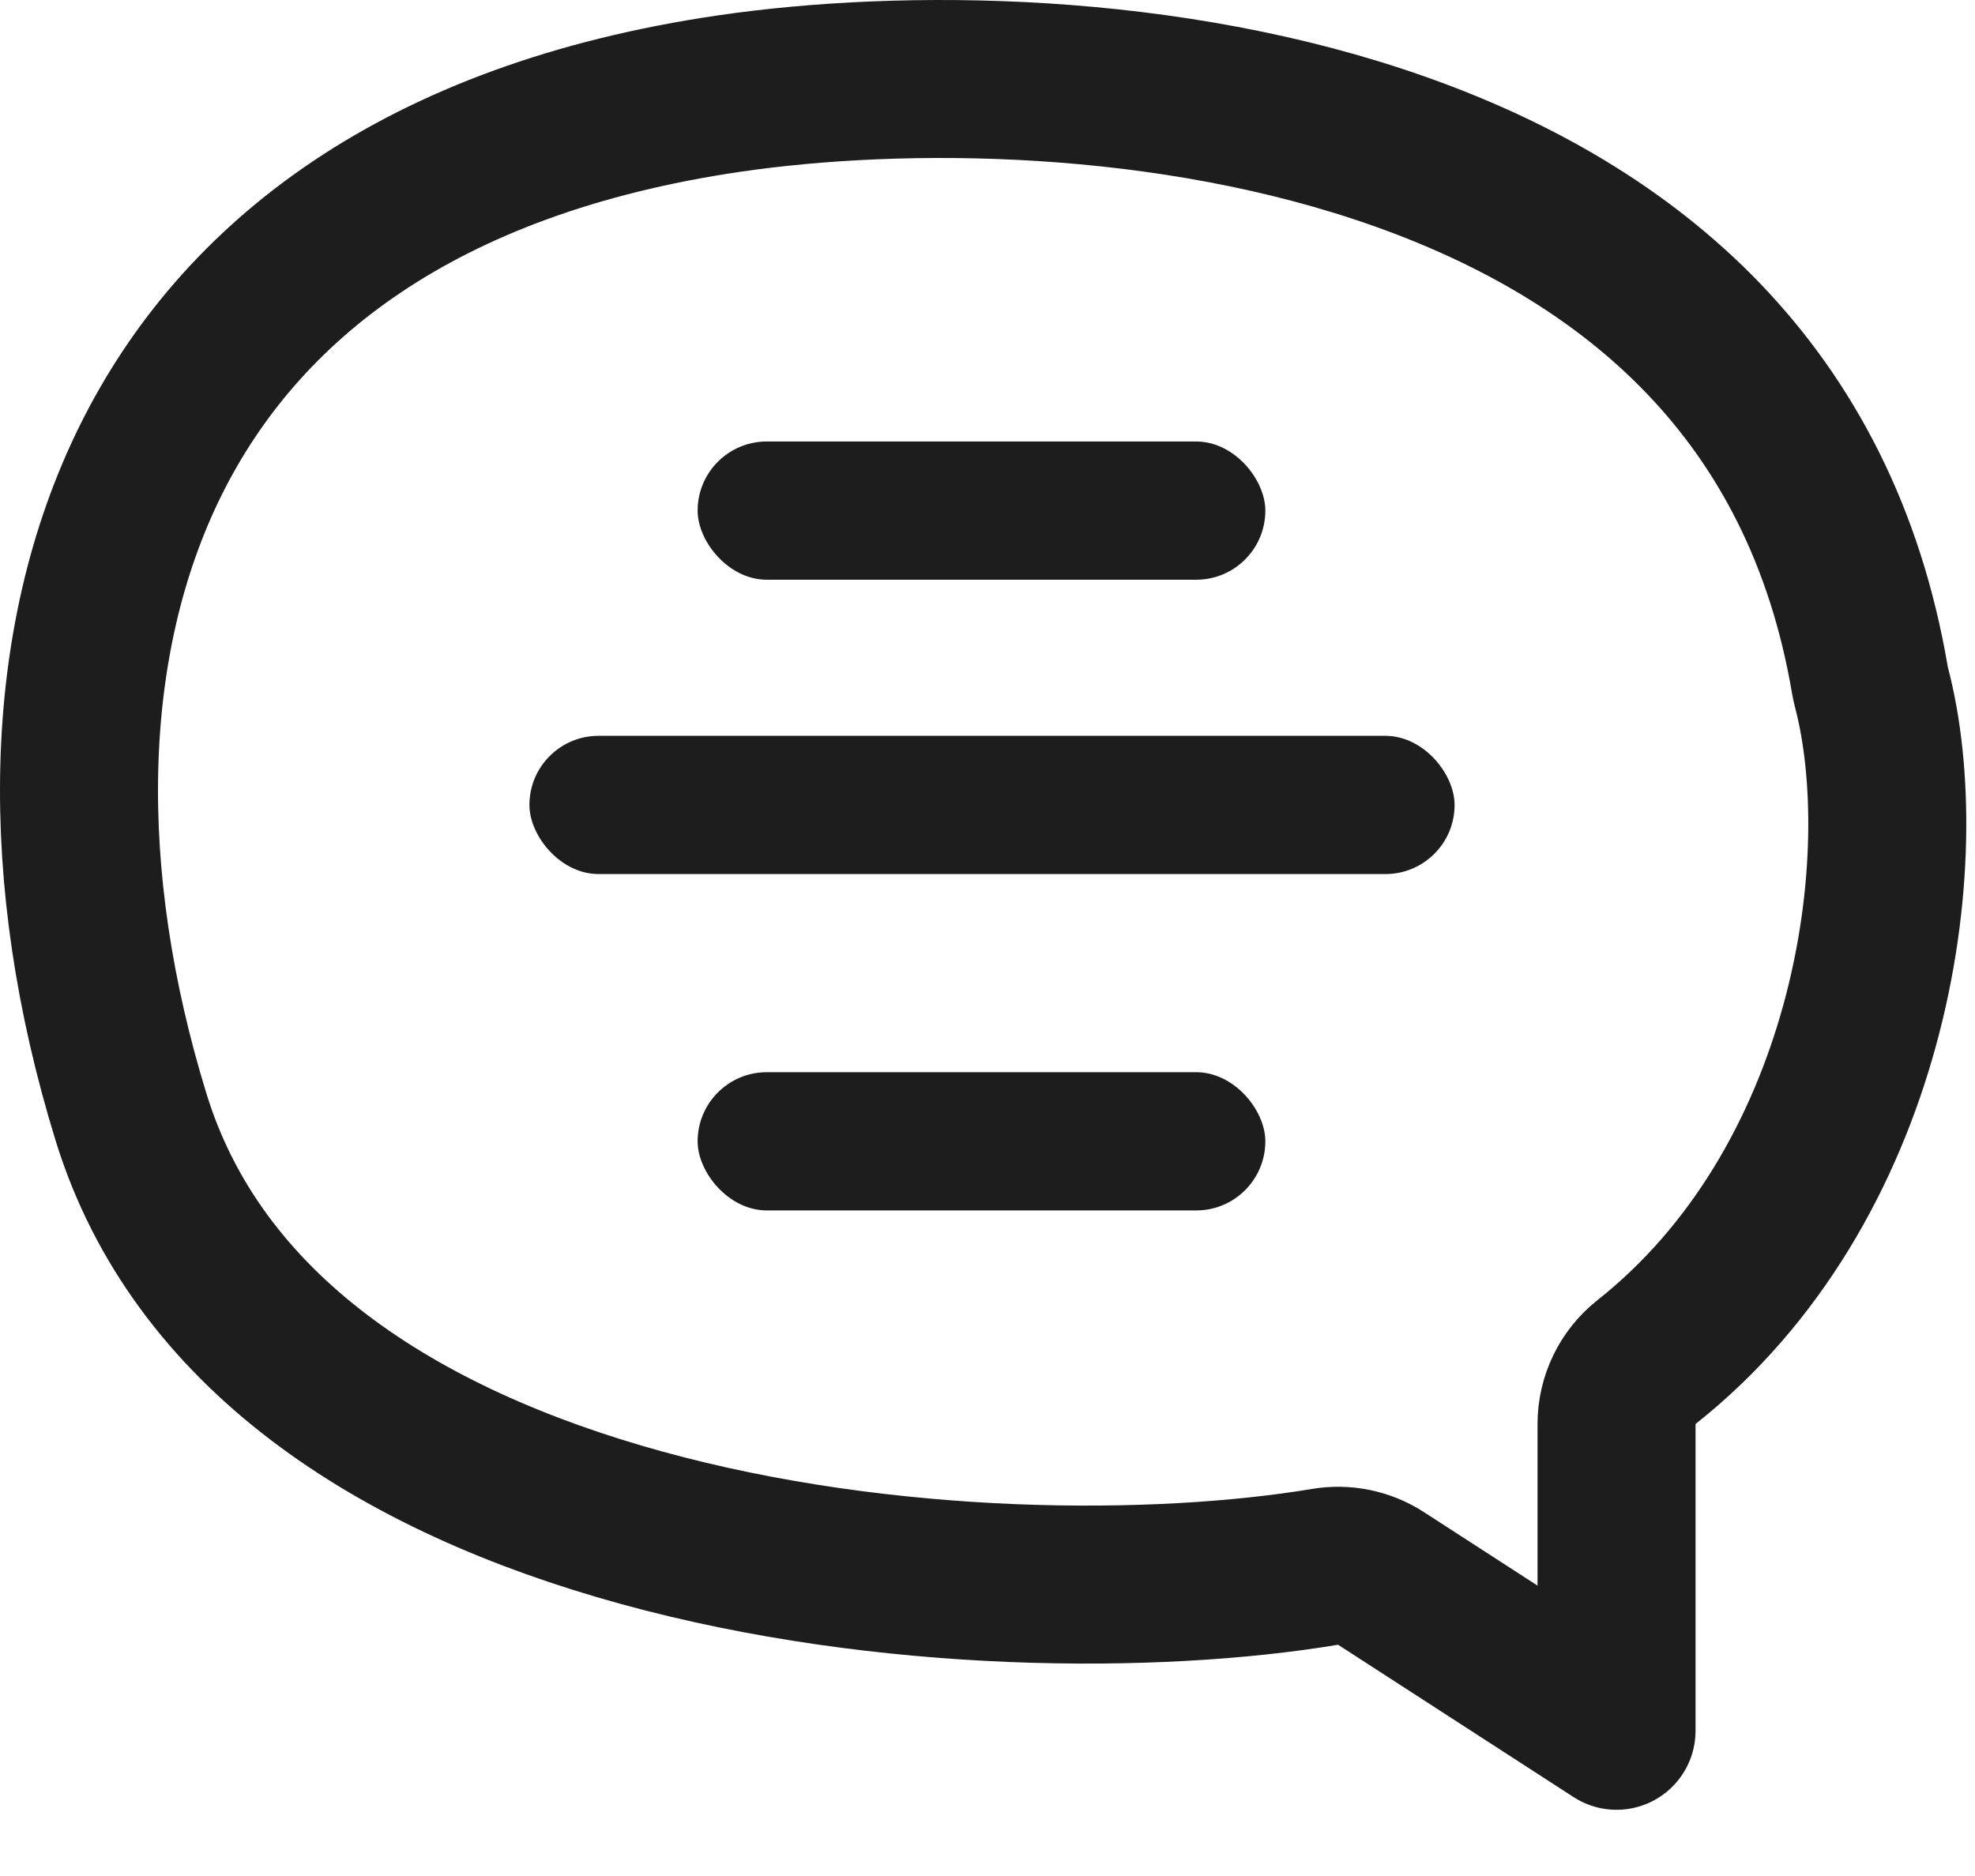
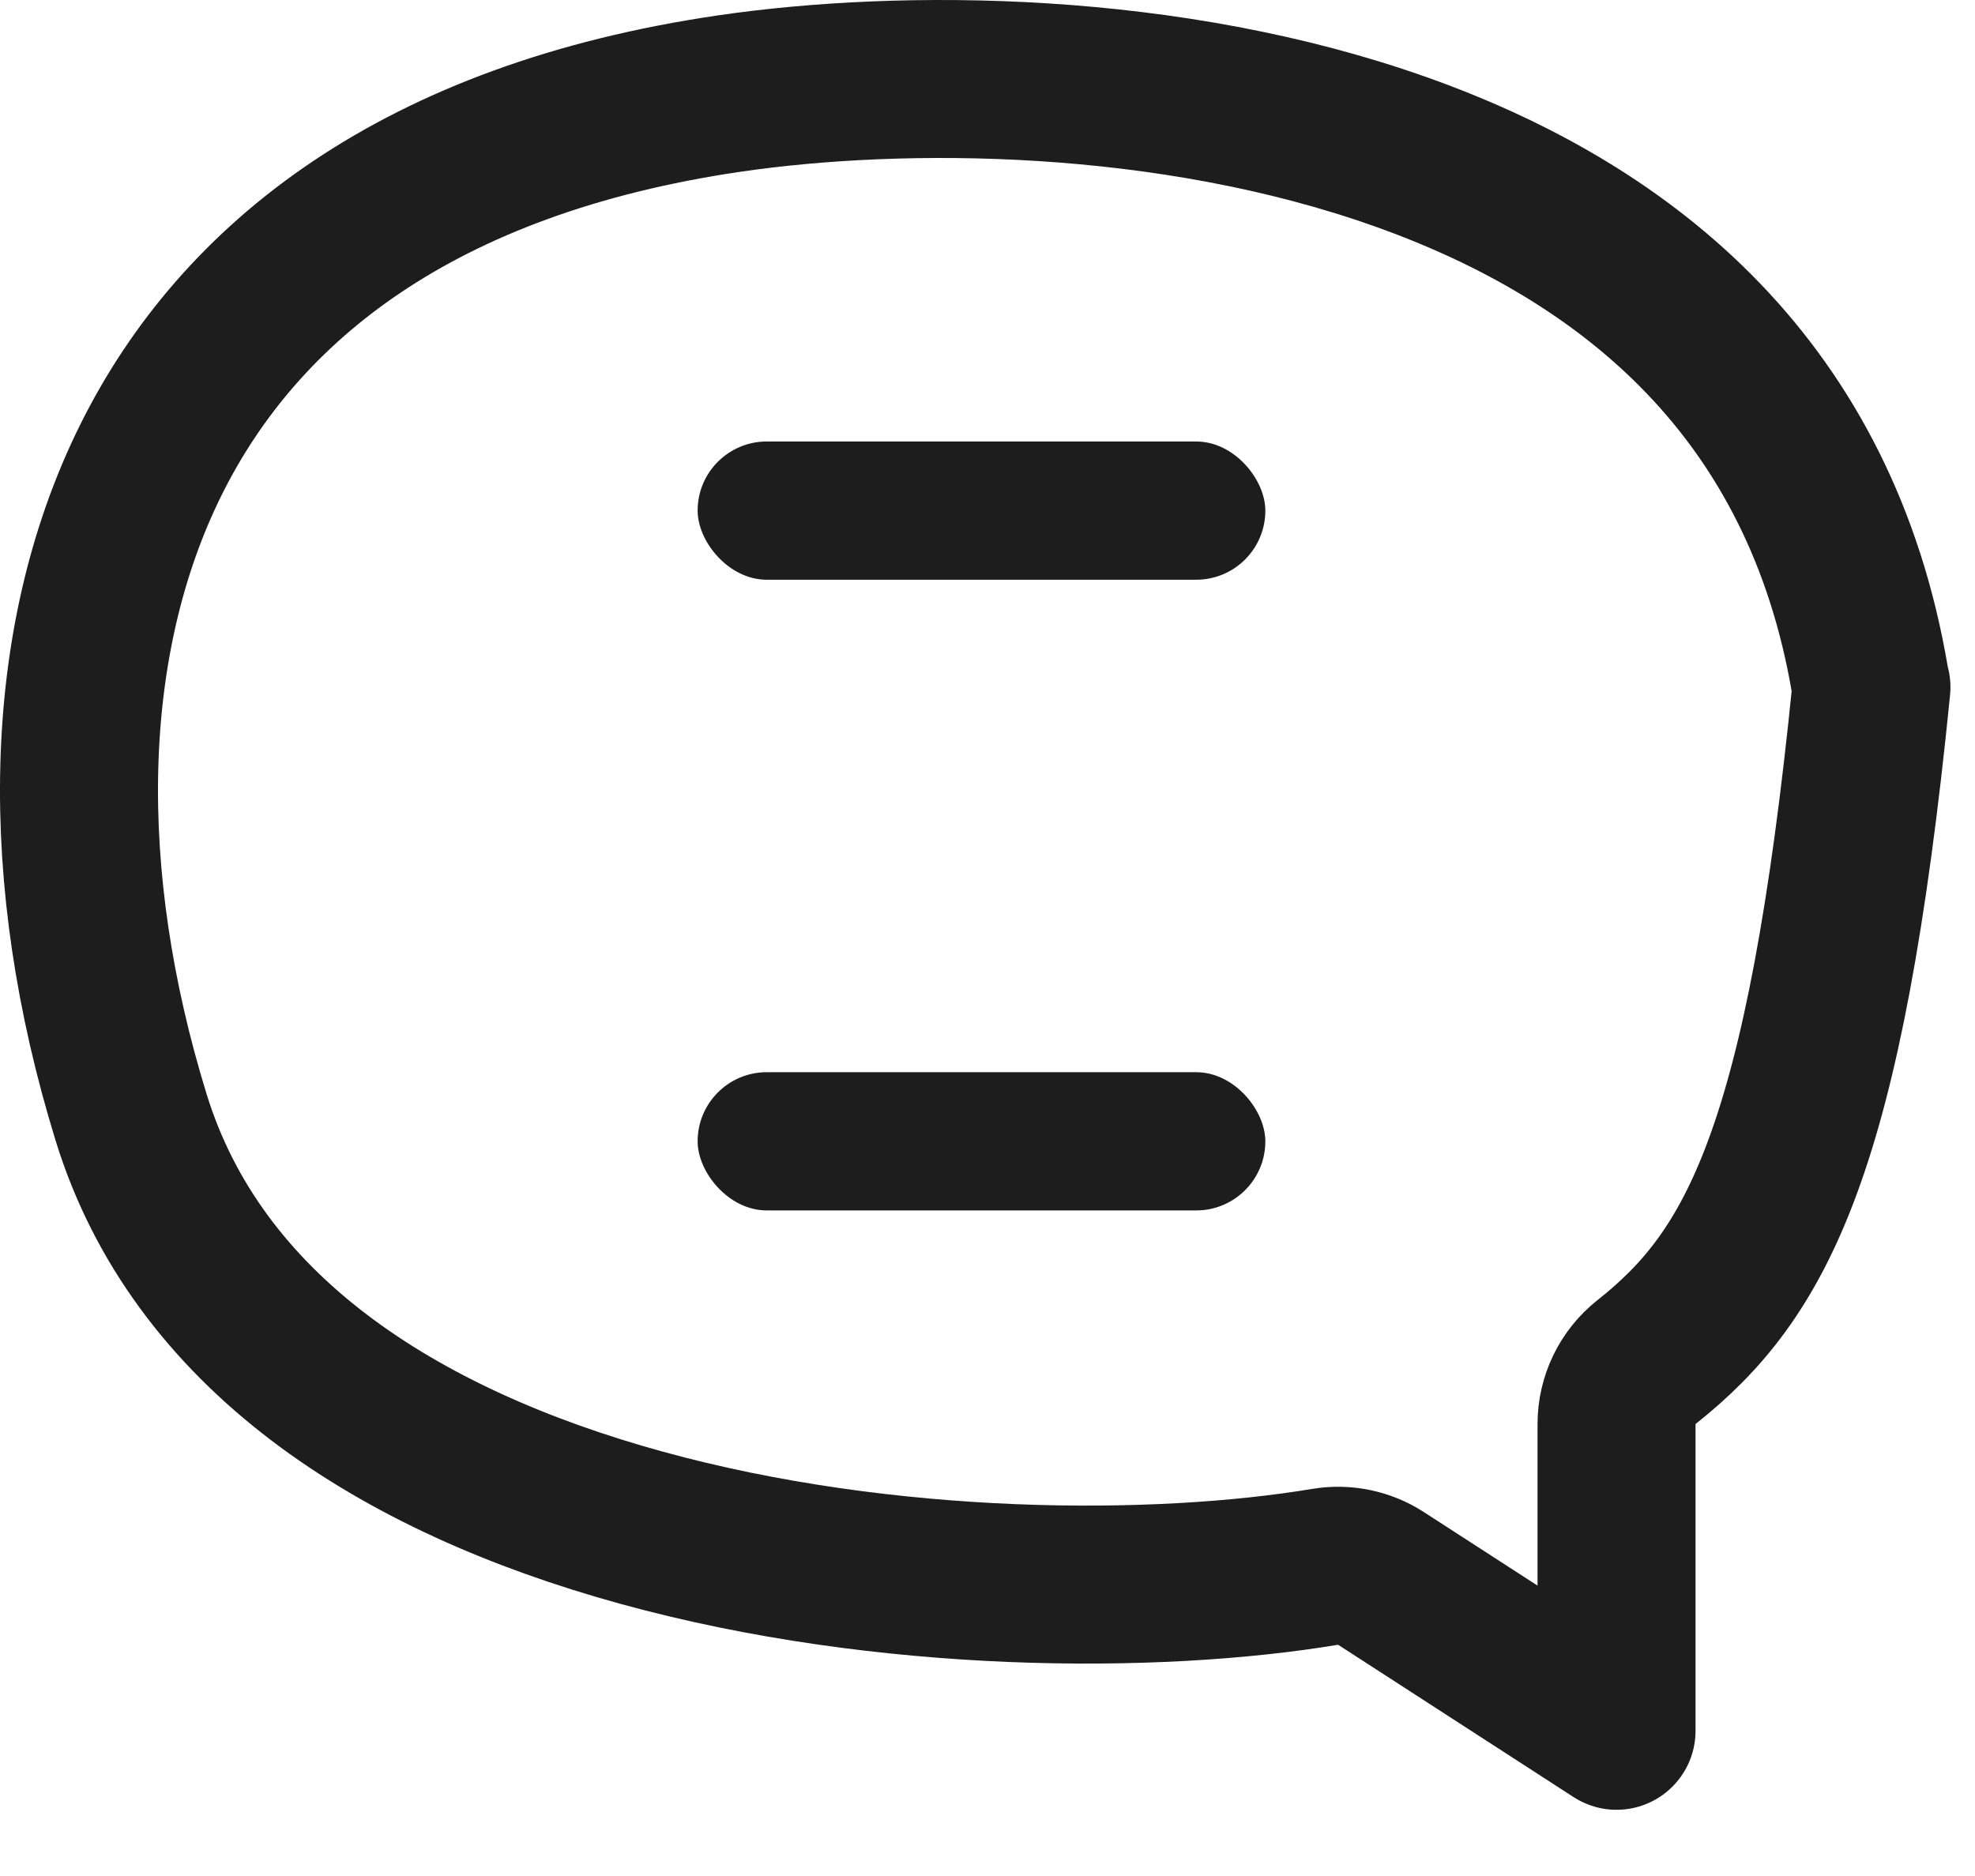
<svg xmlns="http://www.w3.org/2000/svg" width="100" height="95" viewBox="0 0 100 95" fill="none">
-   <path d="M69.924 79.931C69.087 79.389 68.077 79.18 67.093 79.344C58.557 80.766 44.877 80.771 32.501 77.369C20.044 73.945 9.969 67.406 6.632 56.562C2.901 44.438 3.049 32.546 7.636 23.299C12.131 14.237 21.225 7.04 36.925 4.738C45.701 3.452 59.183 3.505 70.968 7.703C82.588 11.842 92.203 19.823 94.681 34.452C94.701 34.57 94.727 34.687 94.757 34.802C95.884 39.086 95.939 45.418 94.168 51.892C92.409 58.323 88.94 64.563 83.367 68.975C82.409 69.733 81.85 70.888 81.85 72.111V87.647L69.924 79.931Z" stroke="#1D1D1D" stroke-width="8" stroke-linejoin="round" />
+   <path d="M69.924 79.931C69.087 79.389 68.077 79.18 67.093 79.344C58.557 80.766 44.877 80.771 32.501 77.369C20.044 73.945 9.969 67.406 6.632 56.562C2.901 44.438 3.049 32.546 7.636 23.299C12.131 14.237 21.225 7.04 36.925 4.738C45.701 3.452 59.183 3.505 70.968 7.703C82.588 11.842 92.203 19.823 94.681 34.452C94.701 34.57 94.727 34.687 94.757 34.802C92.409 58.323 88.94 64.563 83.367 68.975C82.409 69.733 81.85 70.888 81.85 72.111V87.647L69.924 79.931Z" stroke="#1D1D1D" stroke-width="8" stroke-linejoin="round" />
  <rect x="35.323" y="22.357" width="28.745" height="7" rx="3.5" fill="#1D1D1D" />
  <rect x="35.323" y="54.296" width="28.745" height="7" rx="3.5" fill="#1D1D1D" />
-   <rect x="26.806" y="37.262" width="46.844" height="7" rx="3.5" fill="#1D1D1D" />
</svg>